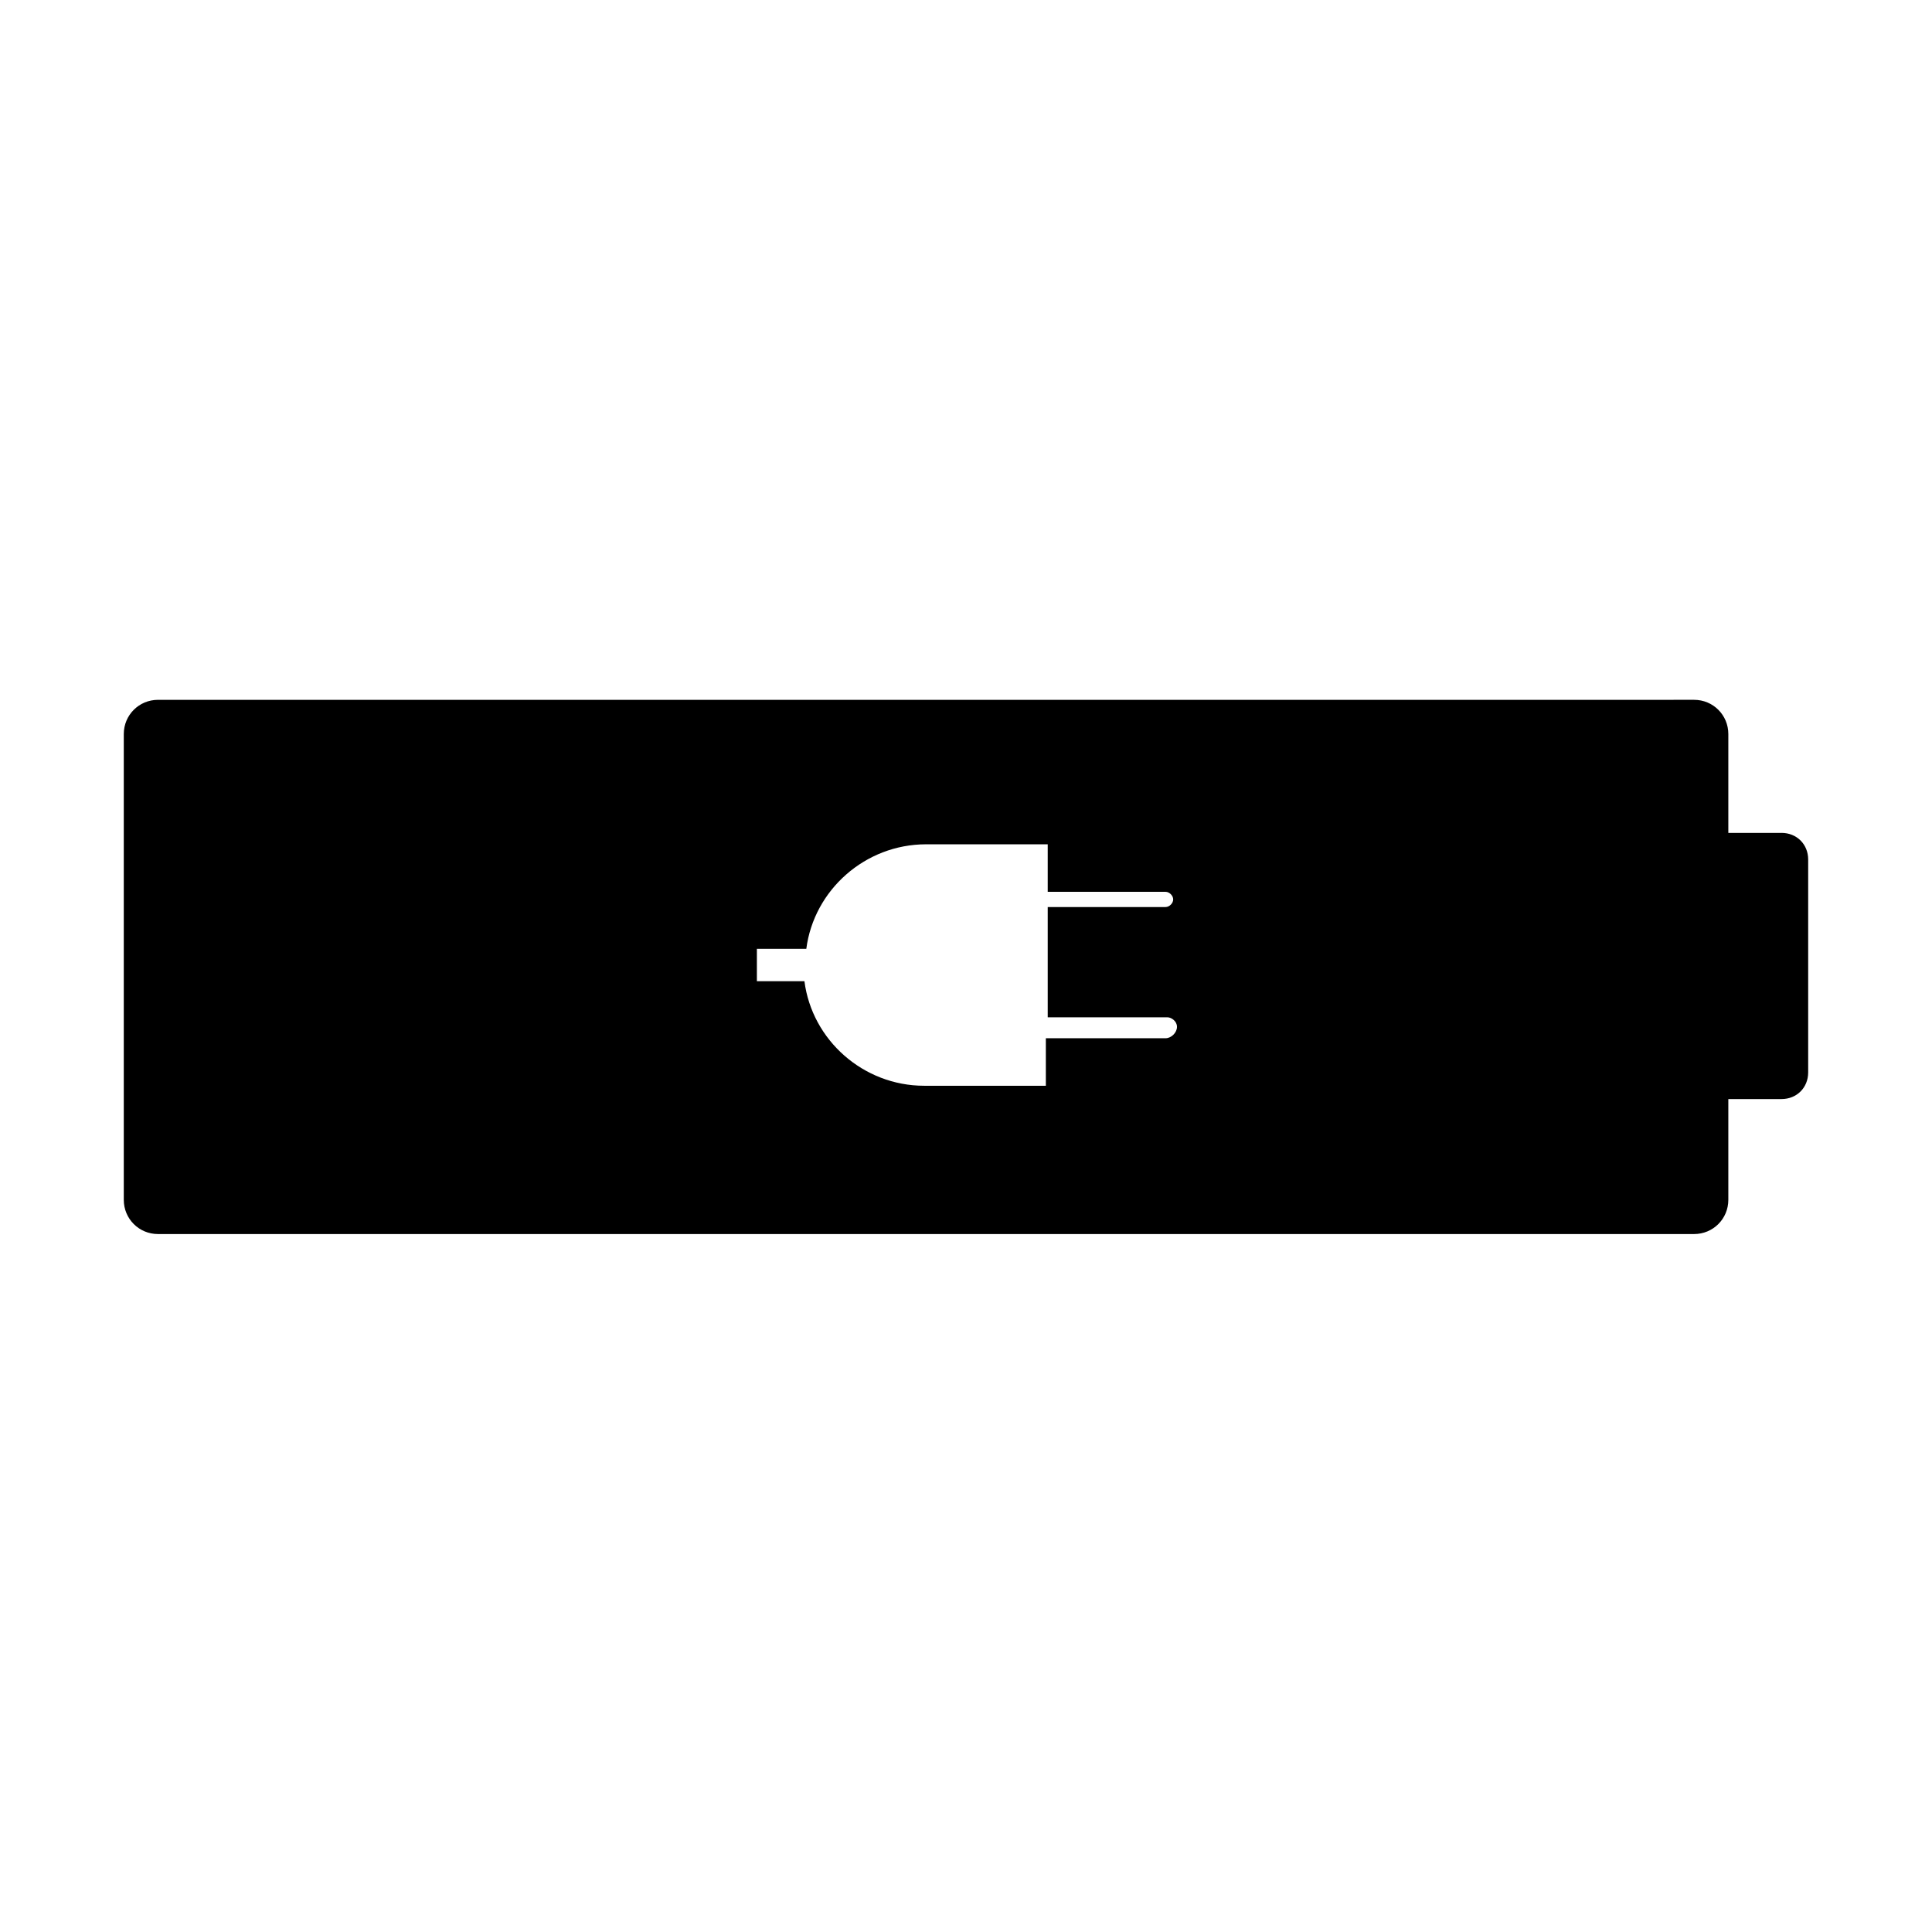
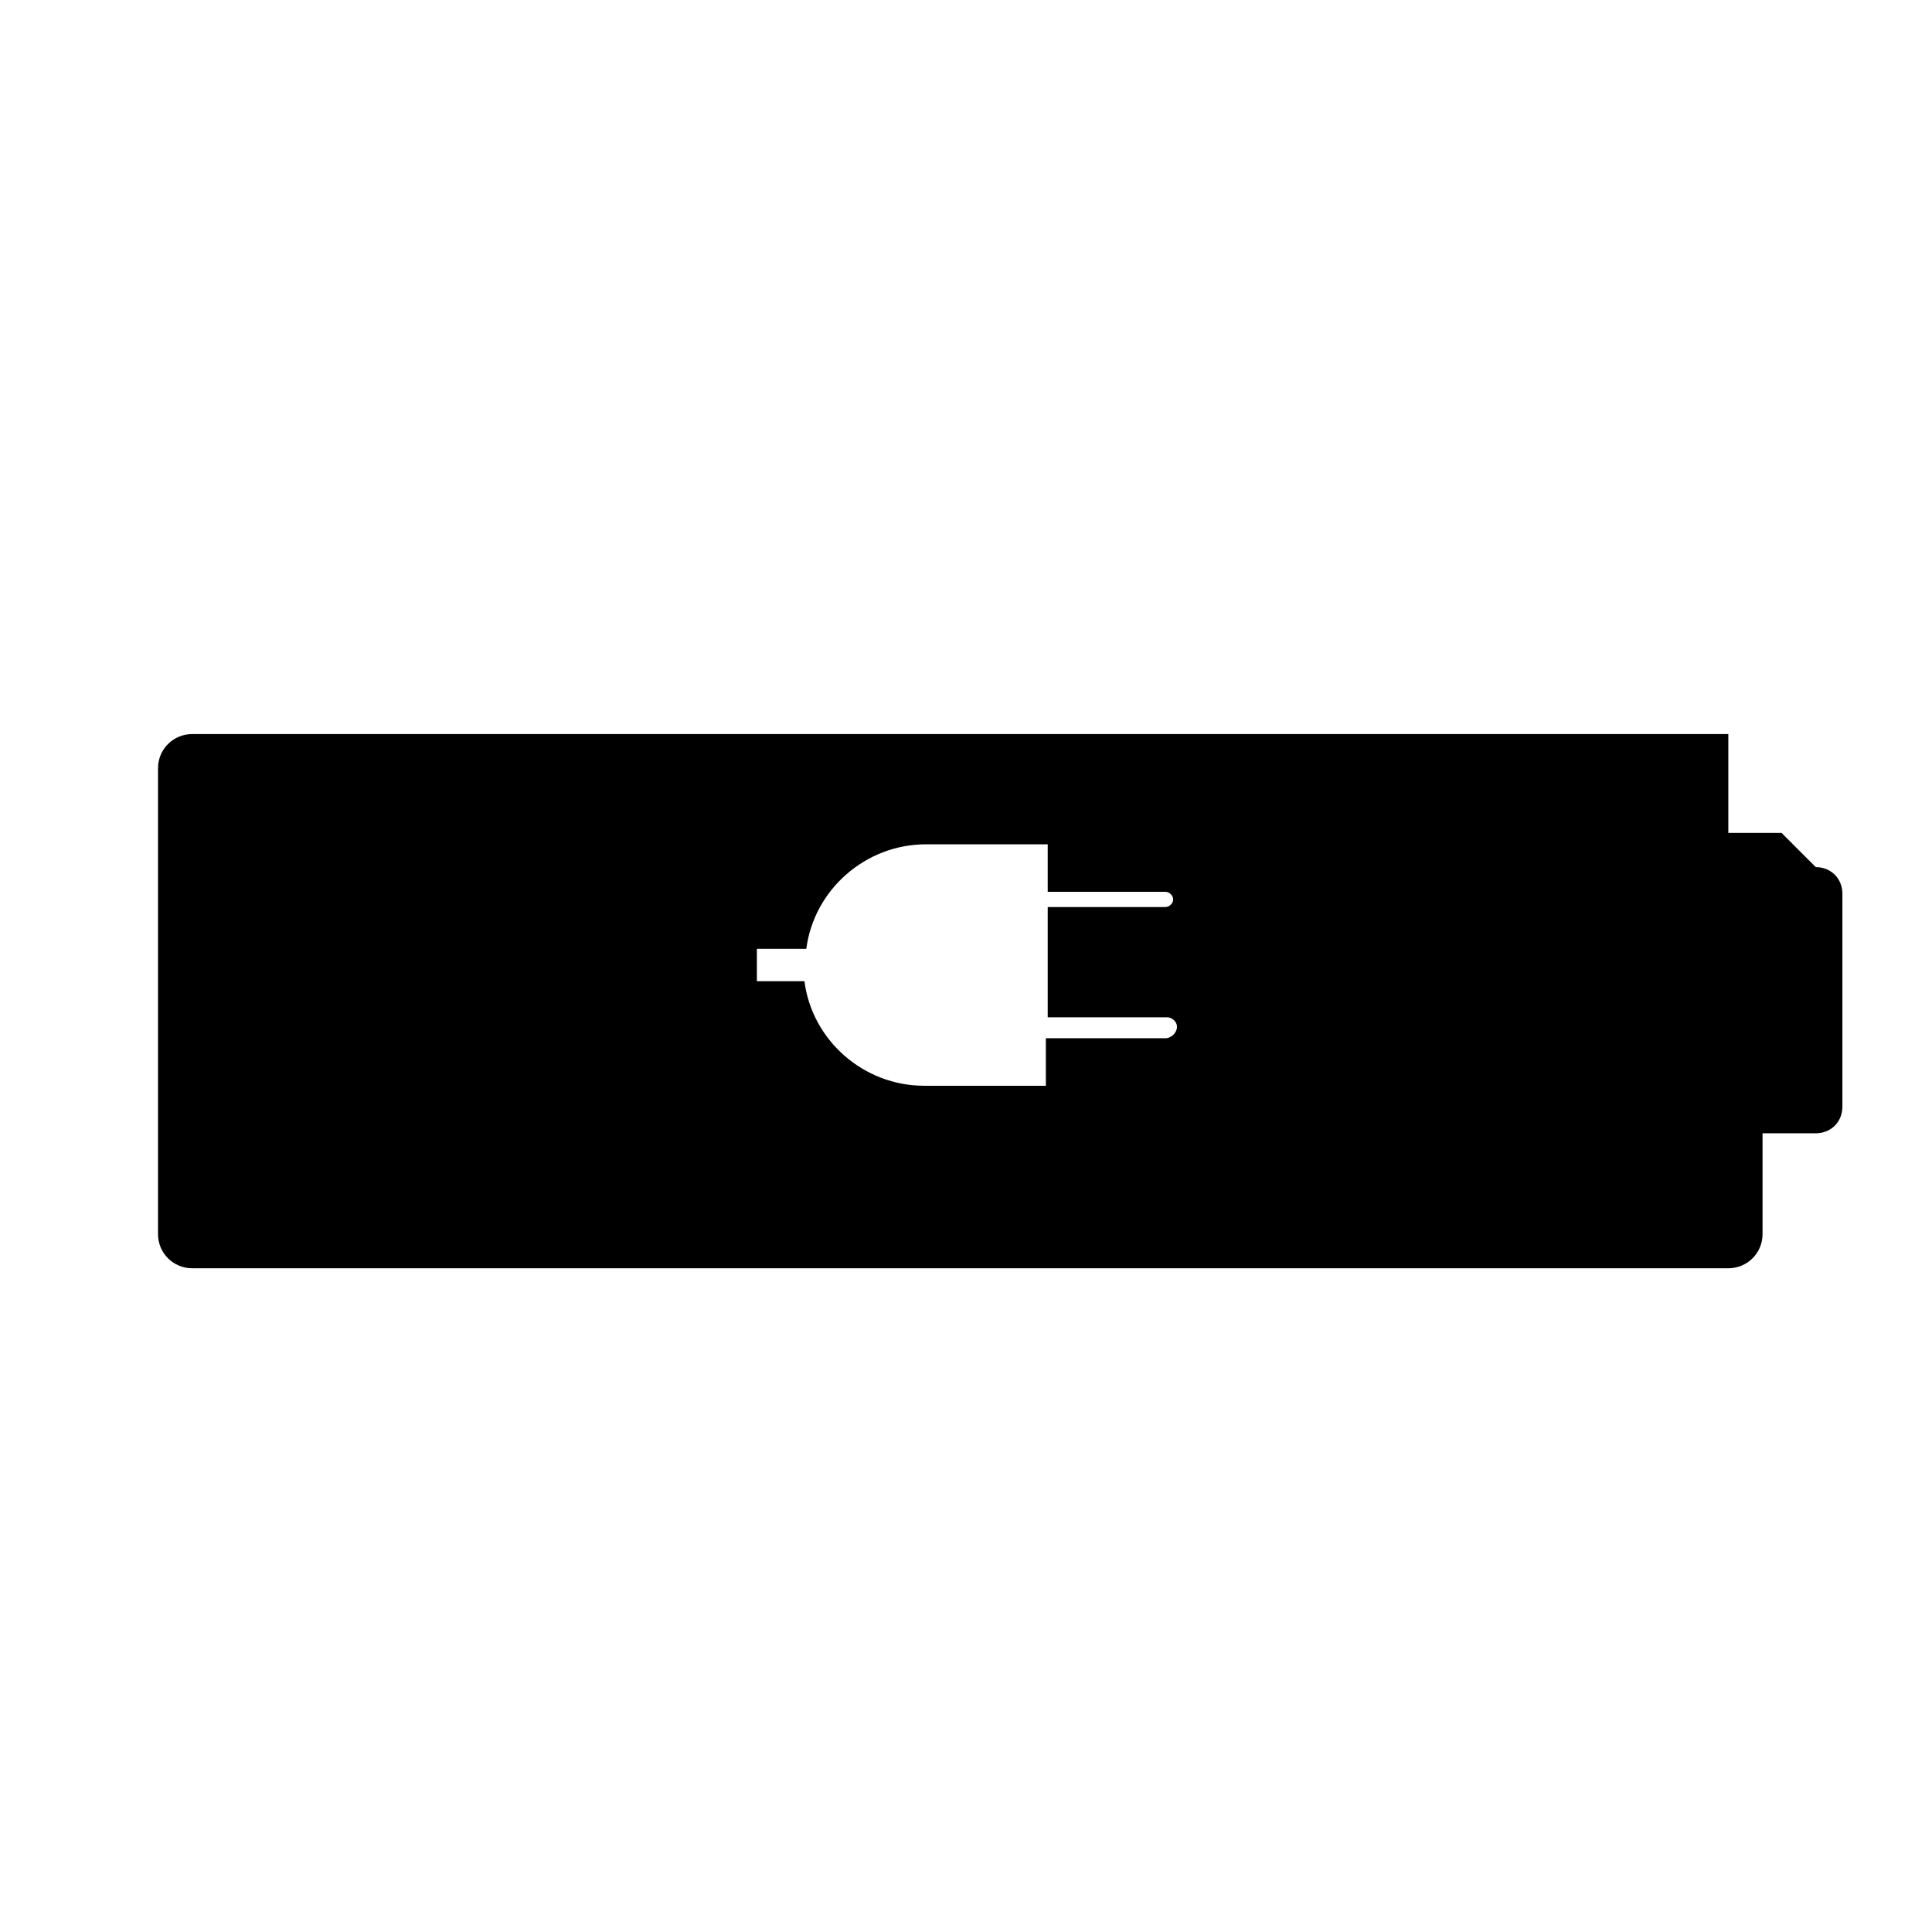
<svg xmlns="http://www.w3.org/2000/svg" fill="#000000" width="800px" height="800px" version="1.1" viewBox="144 144 512 512">
-   <path d="m616.13 364.73h-14.105v-26.199c0-5.039-4.031-9.07-9.07-9.07l-407.08 0.004c-5.039 0-9.07 4.031-9.07 9.07v123.43c0 5.039 4.031 9.07 9.07 9.07h407.08c5.039 0 9.07-4.031 9.07-9.07v-26.703h14.105c4.031 0 7.055-3.023 7.055-7.055v-56.426c0-4.031-3.023-7.055-7.055-7.055zm-163.23 54.414h-31.738v12.594h-32.242c-16.121 0-29.727-12.09-31.738-27.711h-12.602v-8.566h13.098c2.016-15.617 15.617-27.711 31.738-27.711h32.242v12.594h31.234c1.008 0 2.016 1.008 2.016 2.016s-1.008 2.016-2.016 2.016h-31.234v29.223h31.738c1.008 0 2.519 1.008 2.519 2.519 0.008 1.516-1.504 3.027-3.016 3.027z" />
+   <path d="m616.13 364.73h-14.105v-26.199l-407.08 0.004c-5.039 0-9.07 4.031-9.07 9.07v123.43c0 5.039 4.031 9.07 9.07 9.07h407.08c5.039 0 9.07-4.031 9.07-9.07v-26.703h14.105c4.031 0 7.055-3.023 7.055-7.055v-56.426c0-4.031-3.023-7.055-7.055-7.055zm-163.23 54.414h-31.738v12.594h-32.242c-16.121 0-29.727-12.09-31.738-27.711h-12.602v-8.566h13.098c2.016-15.617 15.617-27.711 31.738-27.711h32.242v12.594h31.234c1.008 0 2.016 1.008 2.016 2.016s-1.008 2.016-2.016 2.016h-31.234v29.223h31.738c1.008 0 2.519 1.008 2.519 2.519 0.008 1.516-1.504 3.027-3.016 3.027z" />
</svg>